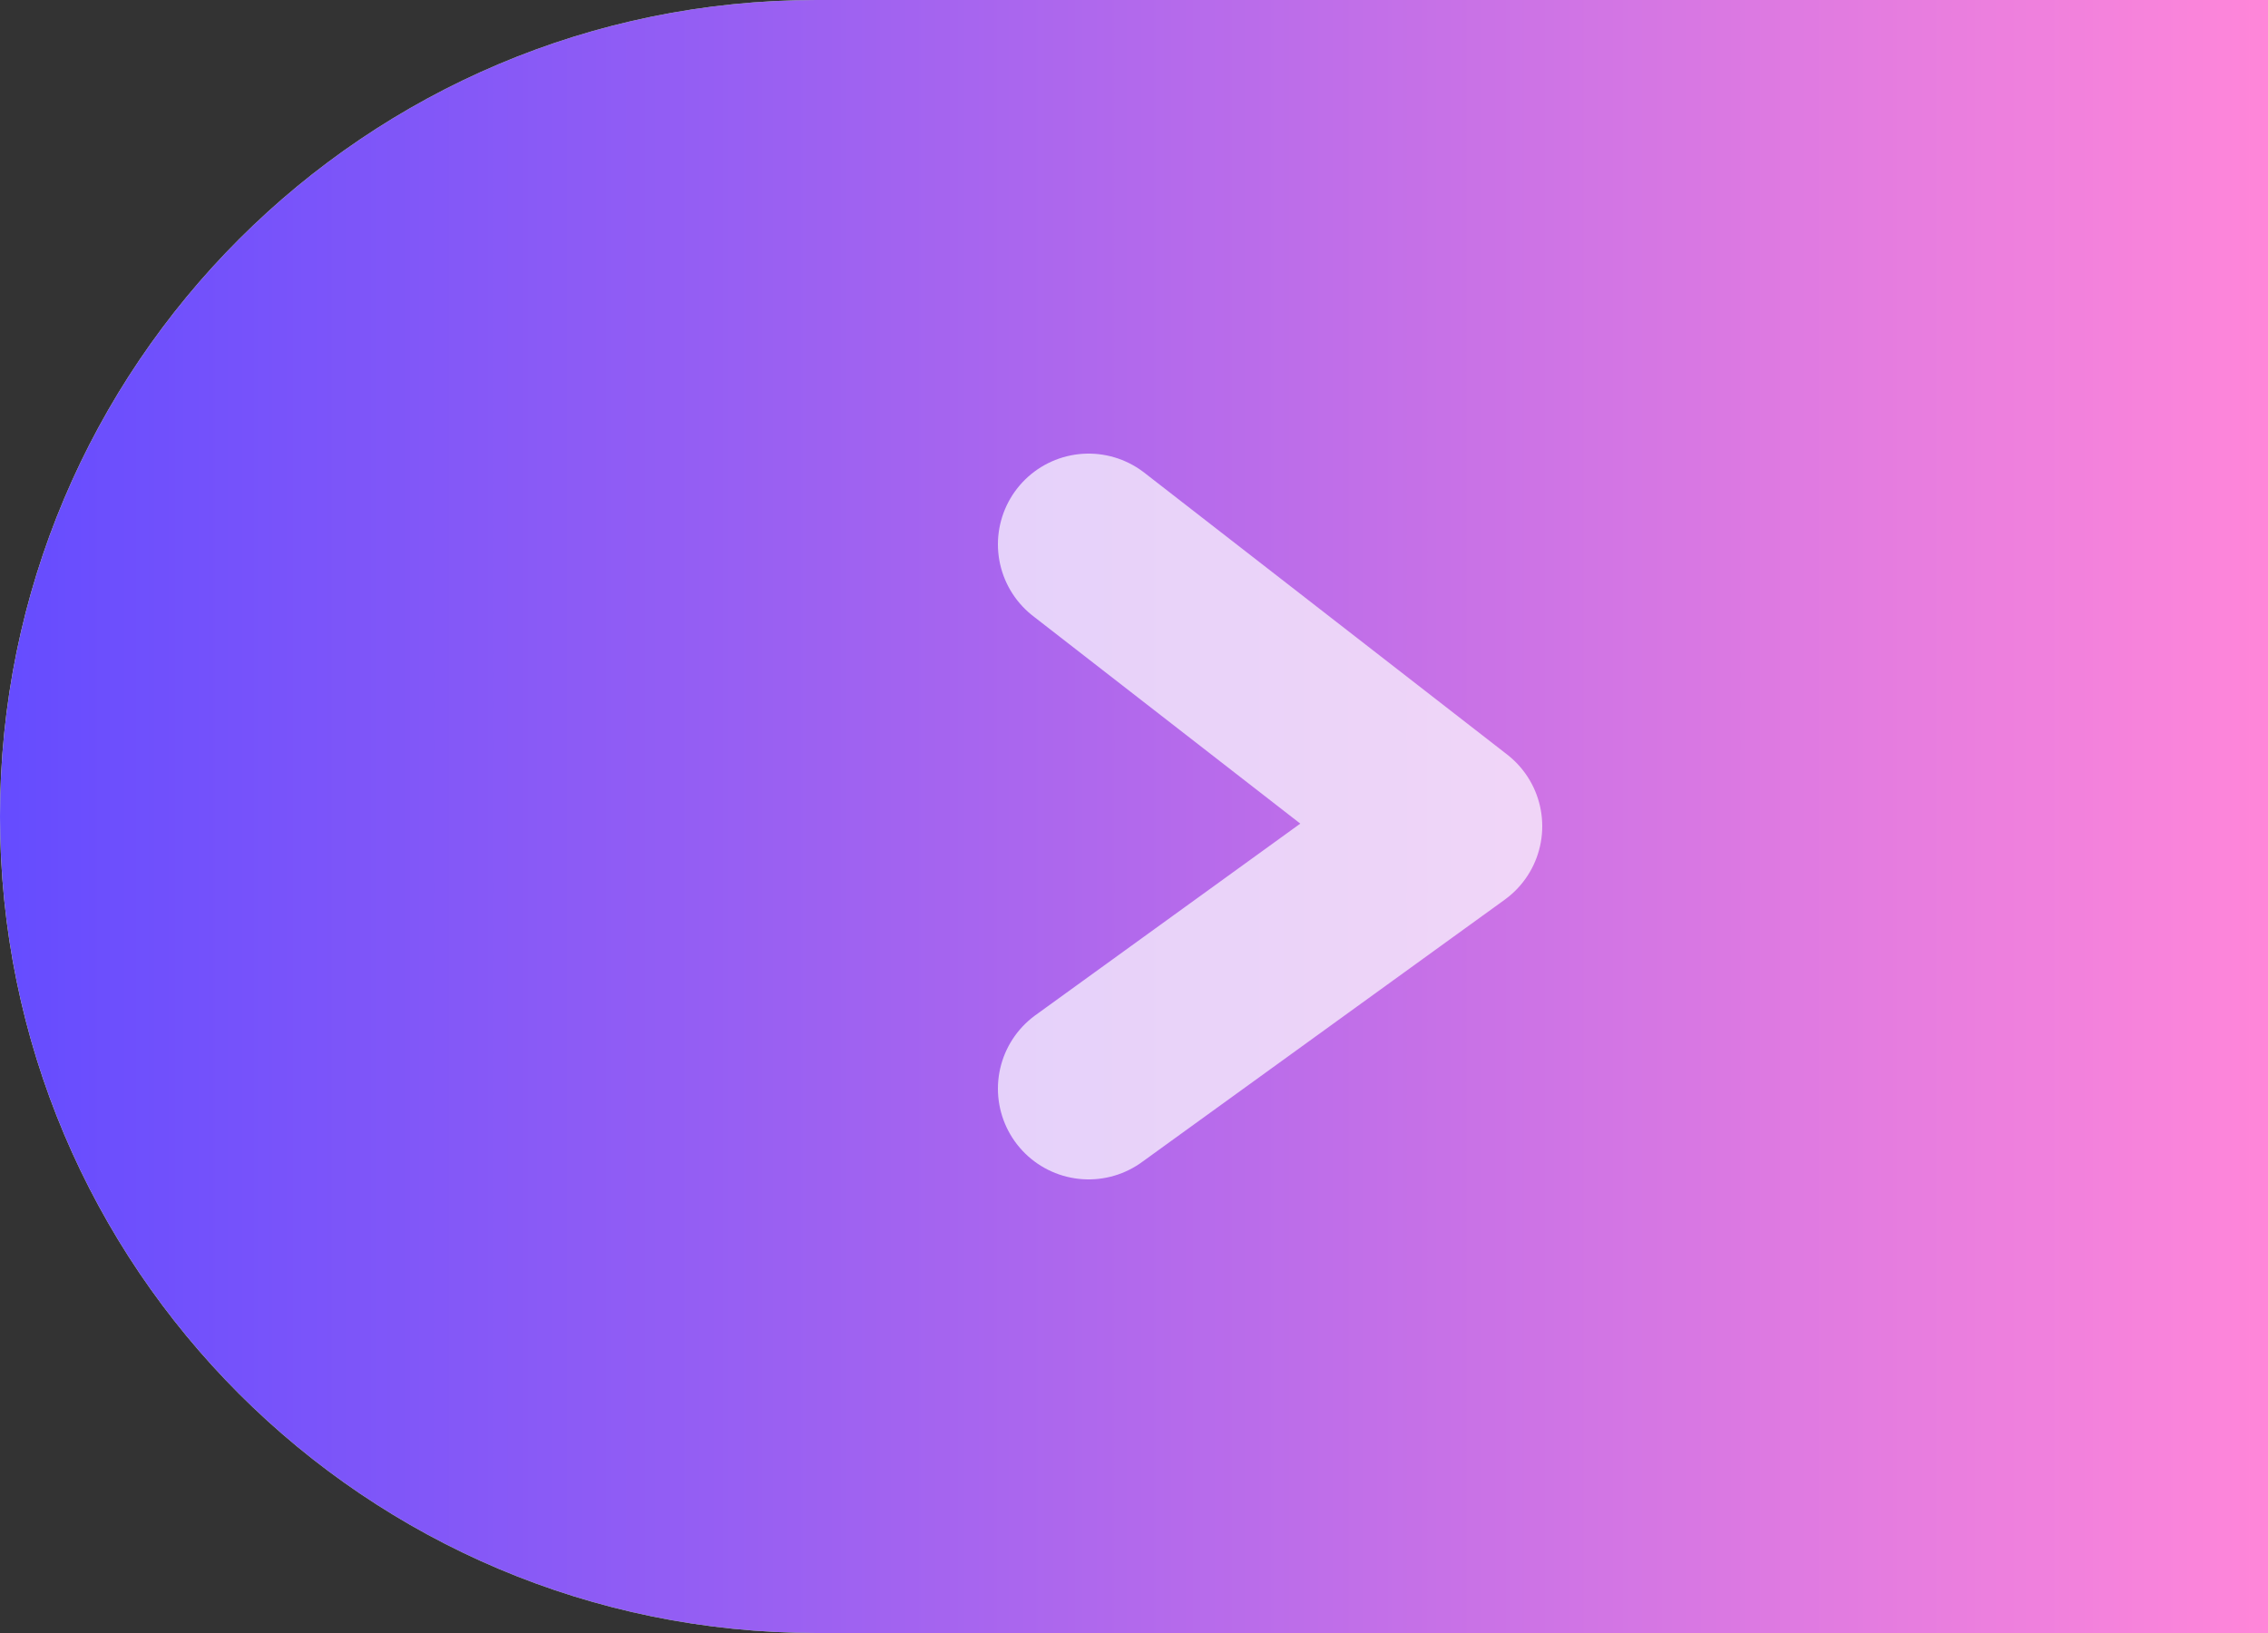
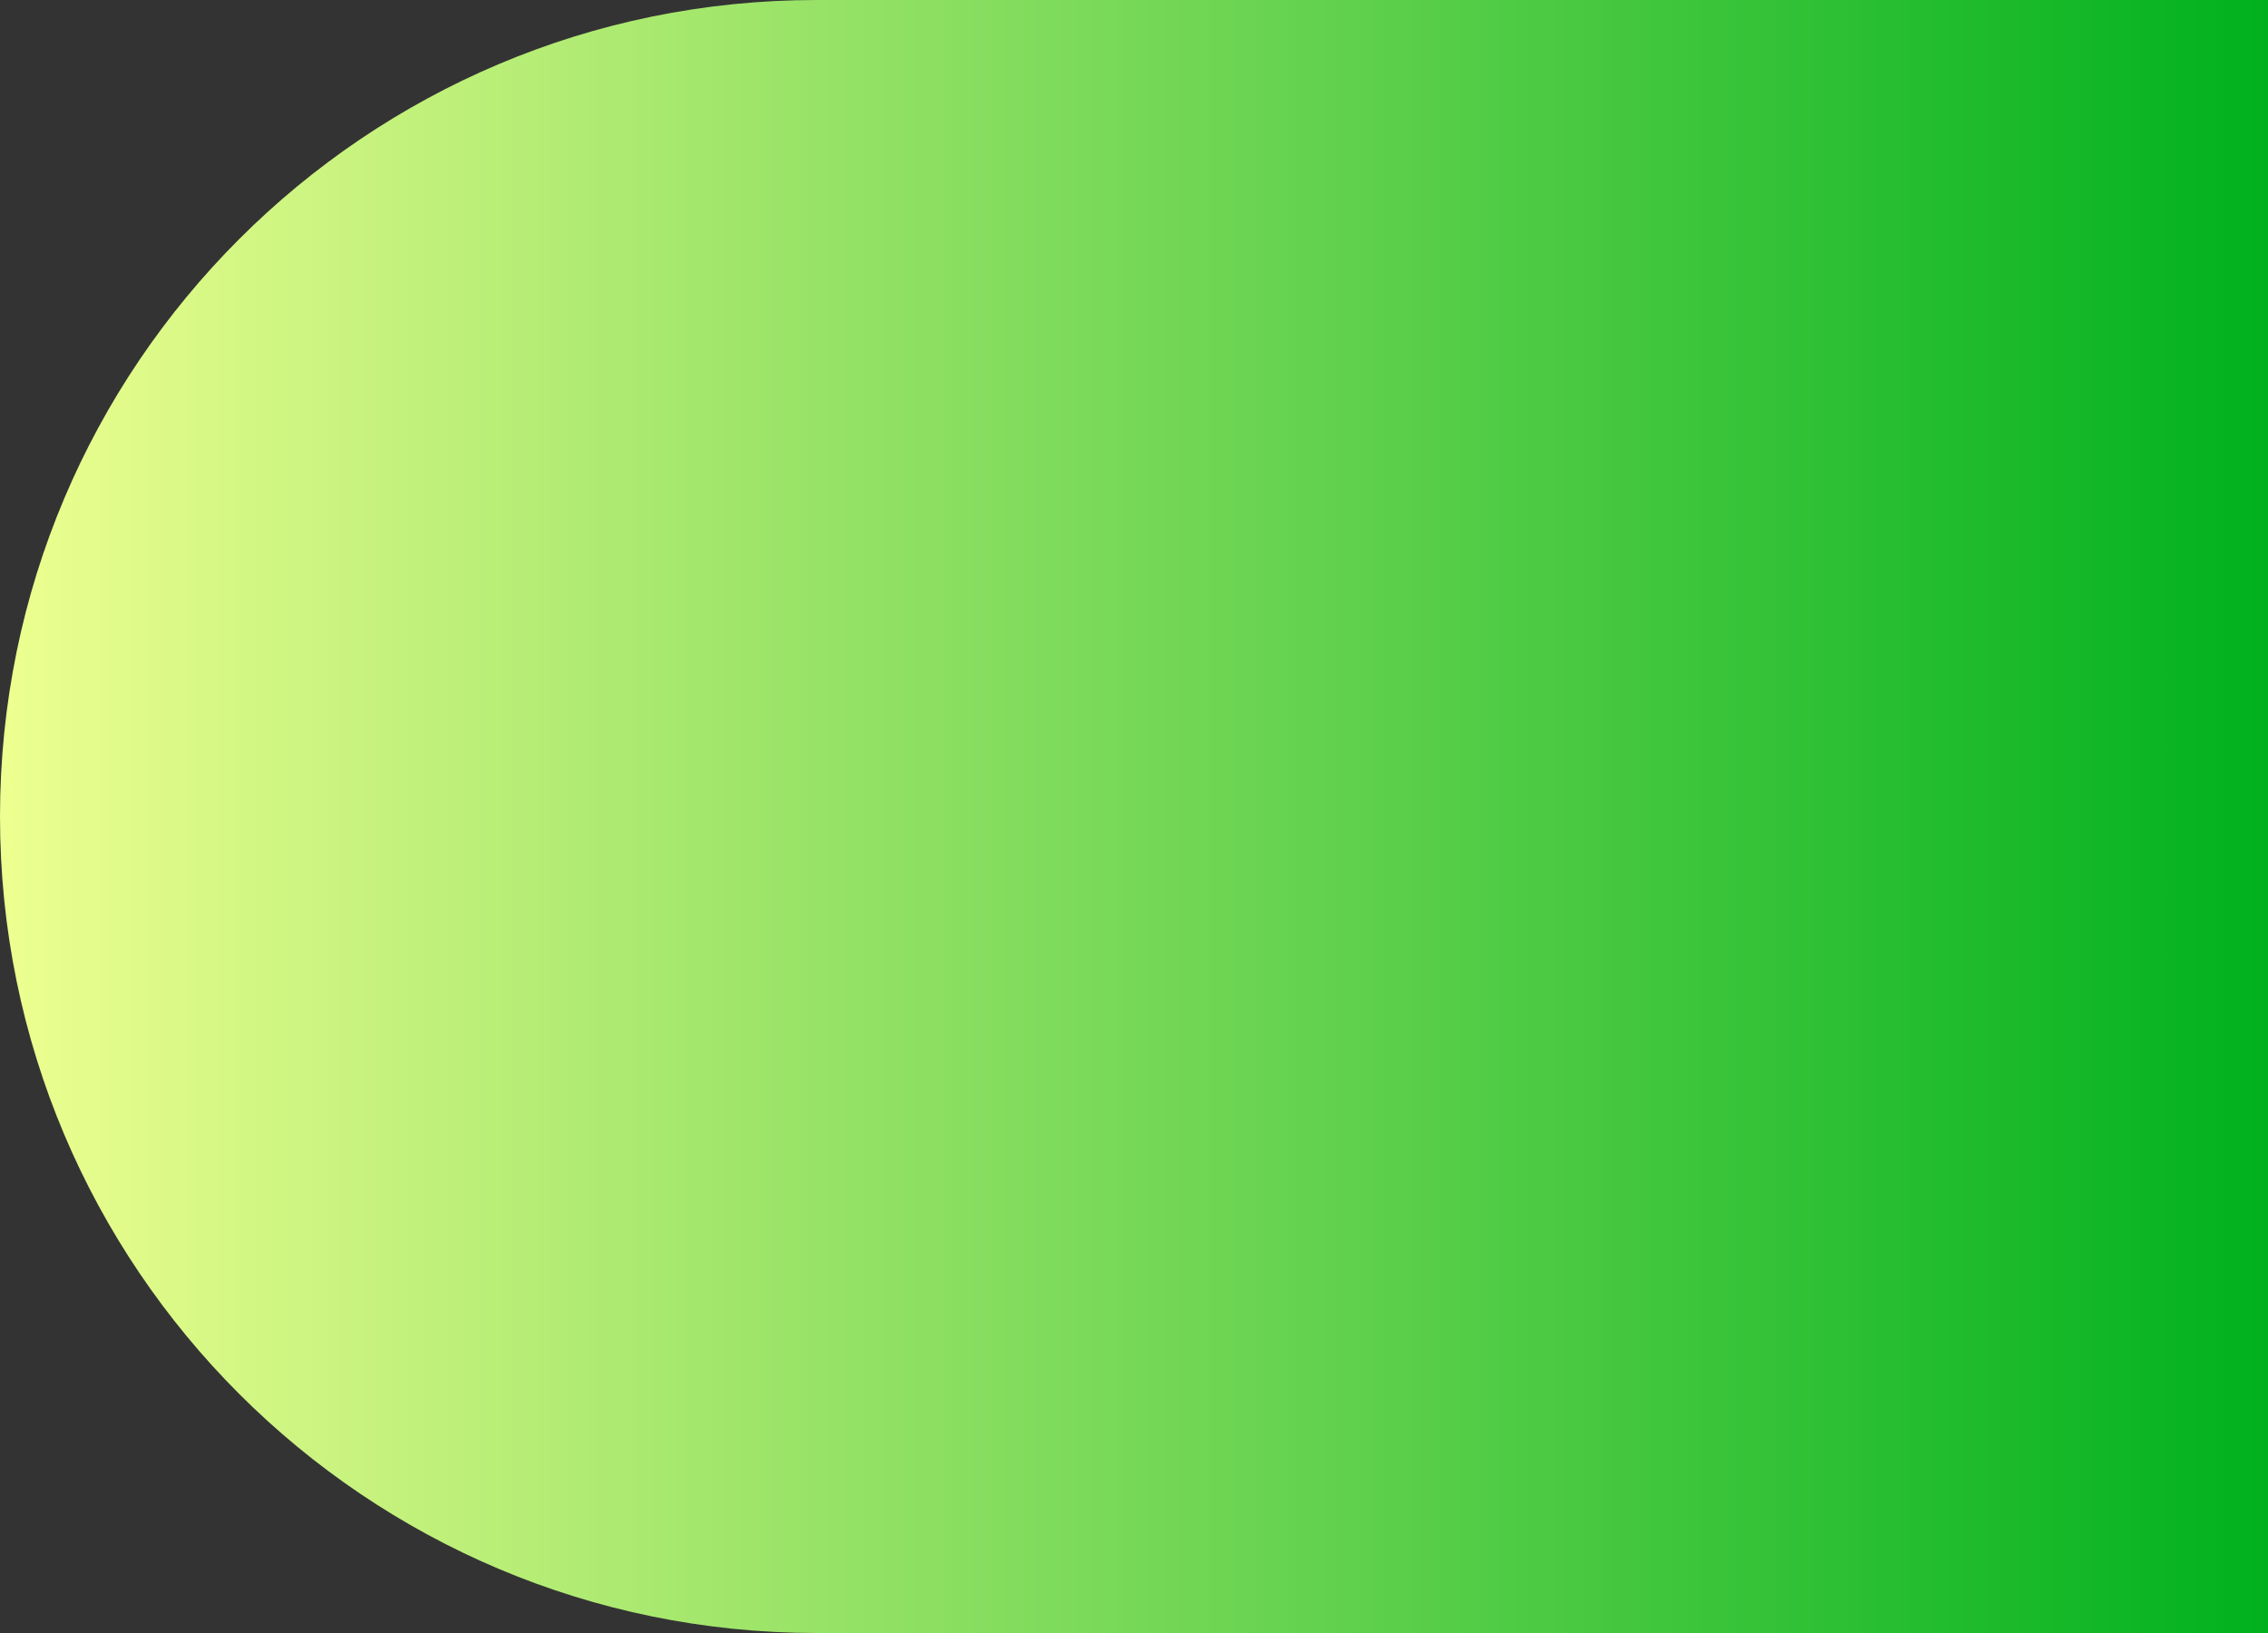
<svg xmlns="http://www.w3.org/2000/svg" width="25" height="18" viewBox="0 0 25 18" fill="none">
  <rect x="0" y="0" width="25" height="18" fill="#333333" stroke="none" />
  <path d="M0 9C0 4.029 4.029 0 9 0H25V18H9C4.029 18 0 13.971 0 9Z" fill="url(#paint0_linear_5759_20226)" />
-   <path d="M0 9C0 4.029 4.029 0 9 0H25V18H9C4.029 18 0 13.971 0 9Z" fill="url(#paint1_linear_5759_20226)" />
-   <path opacity="0.7" d="M12 6L16 9.107L12 12" stroke="white" stroke-width="2" stroke-linecap="round" stroke-linejoin="round" />
  <defs>
    <linearGradient id="paint0_linear_5759_20226" x1="0" y1="12.318" x2="25" y2="12.318" gradientUnits="userSpaceOnUse">
      <stop stop-color="#EDFF90" />
      <stop offset="1" stop-color="#00B11E" />
    </linearGradient>
    <linearGradient id="paint1_linear_5759_20226" x1="0" y1="9" x2="25" y2="9" gradientUnits="userSpaceOnUse">
      <stop stop-color="#654CFF" />
      <stop offset="1" stop-color="#FF86D9" />
    </linearGradient>
  </defs>
</svg>